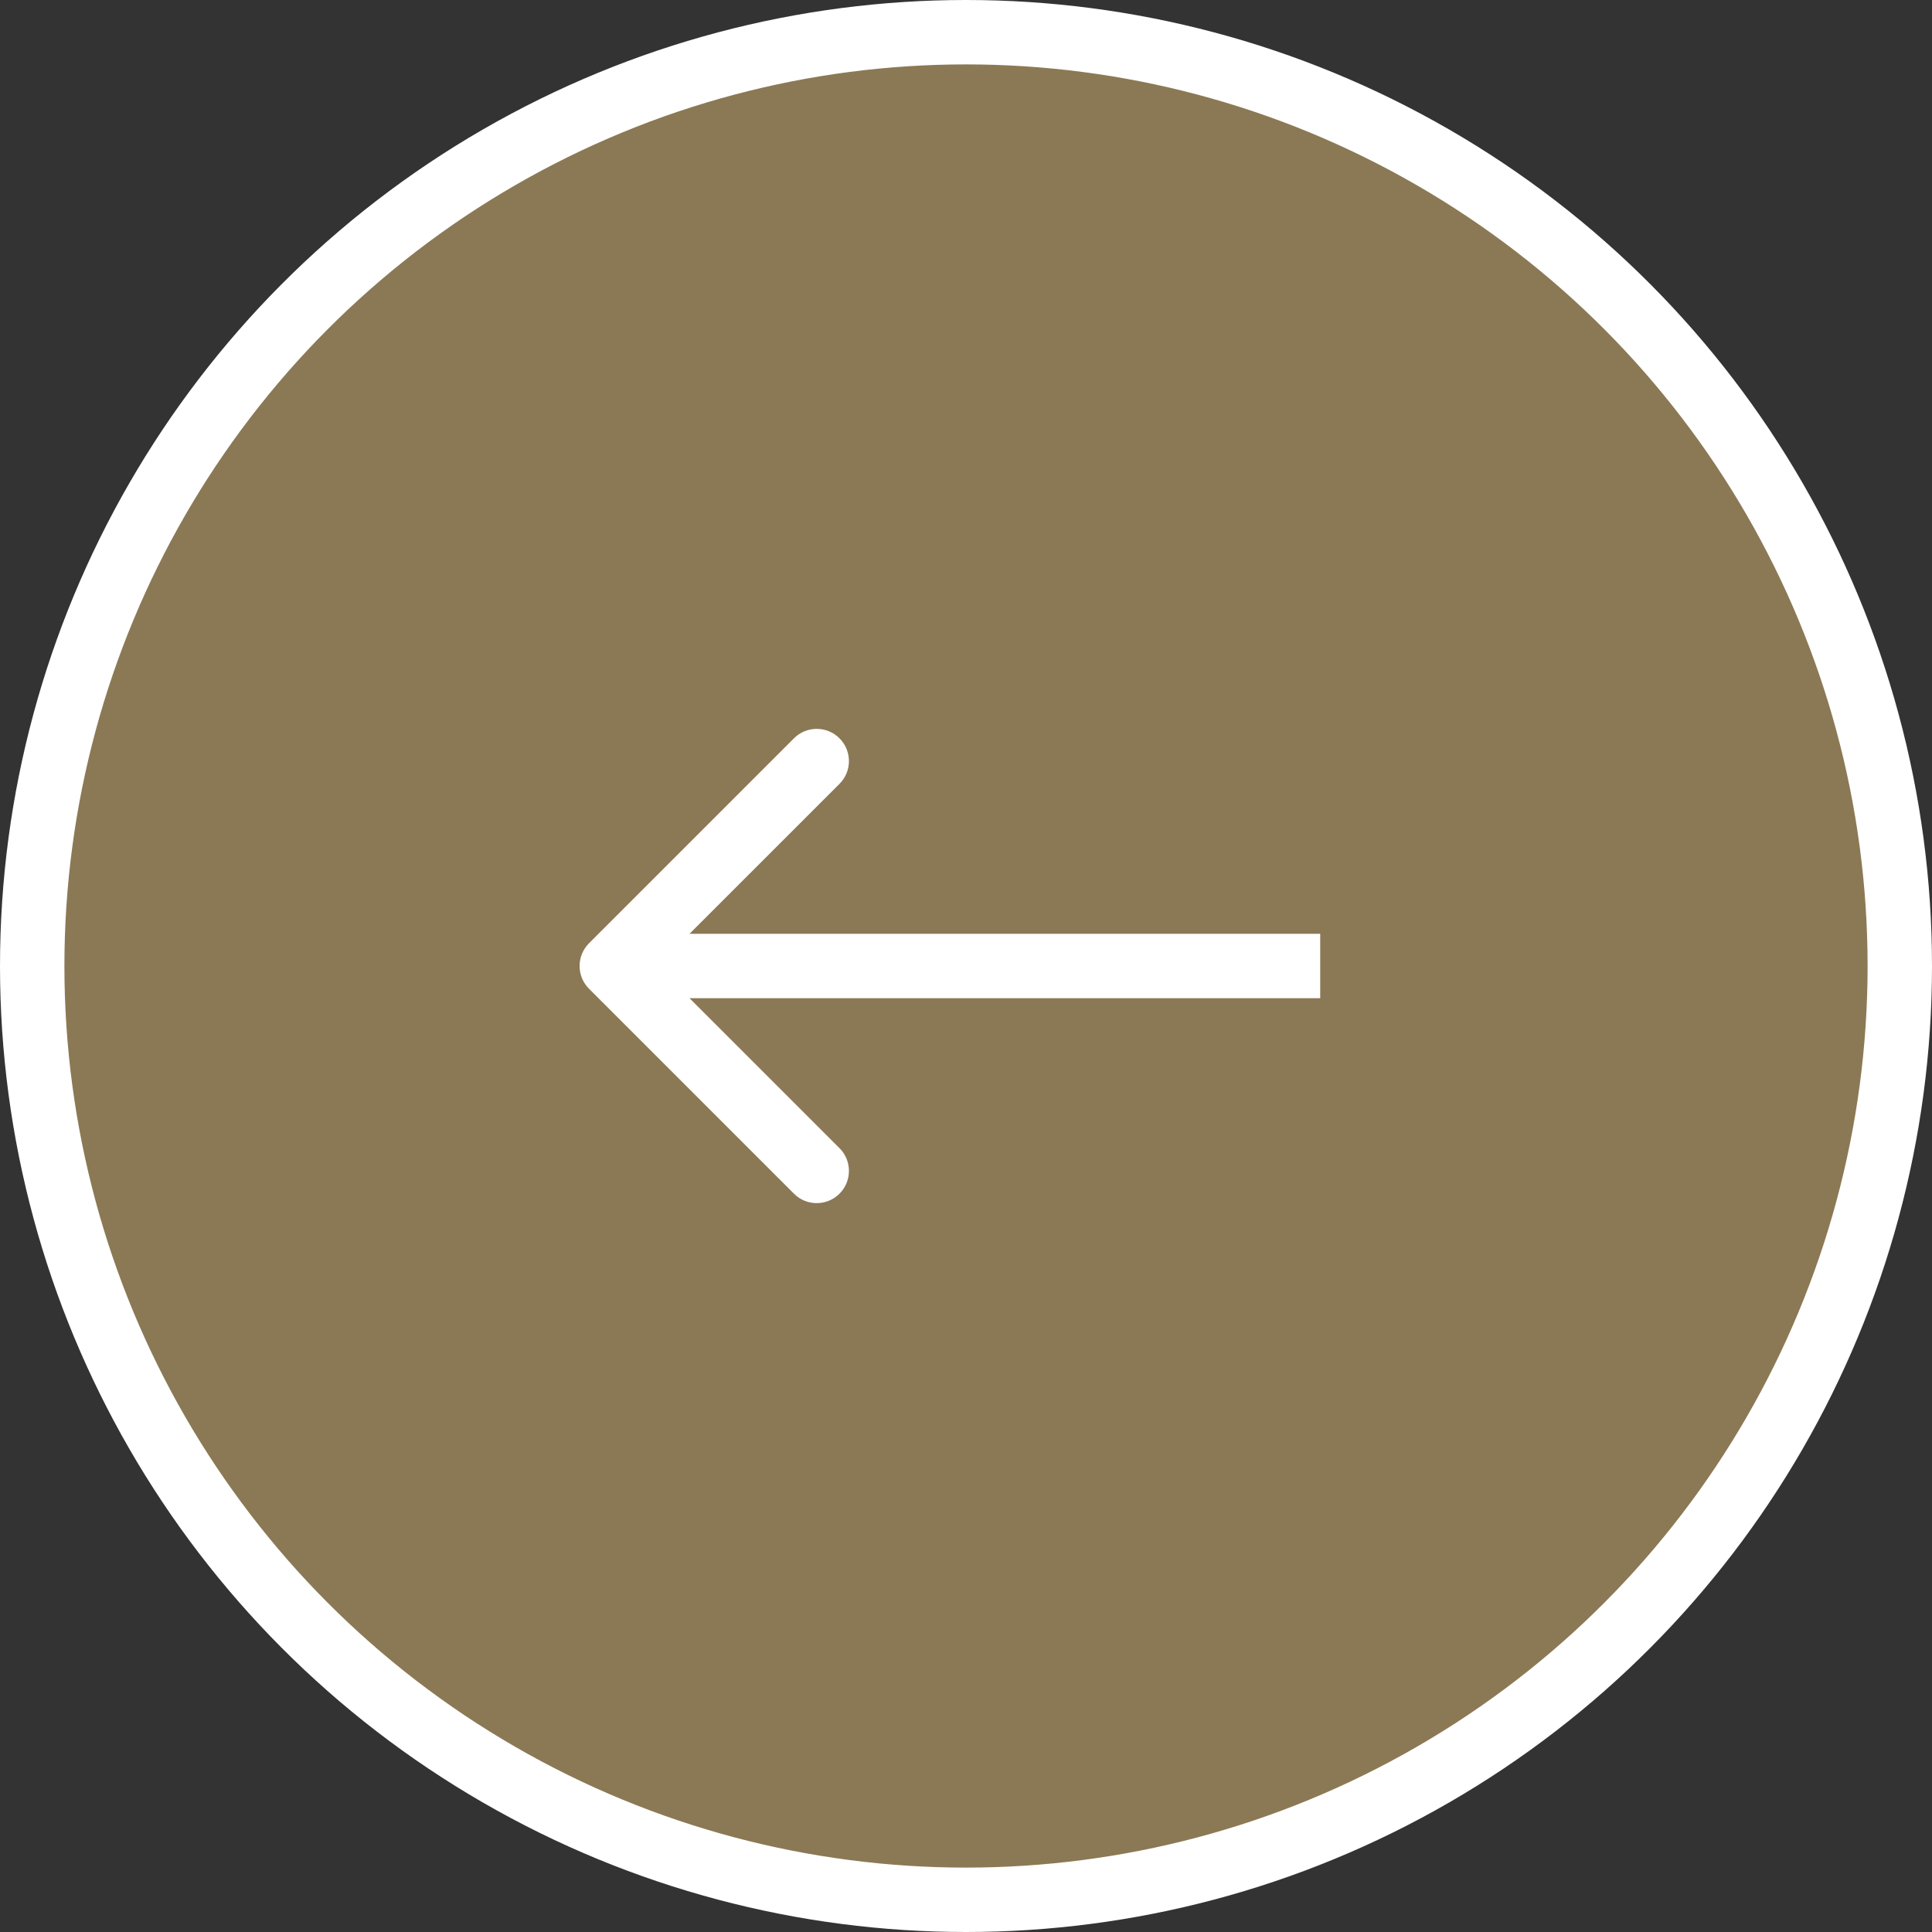
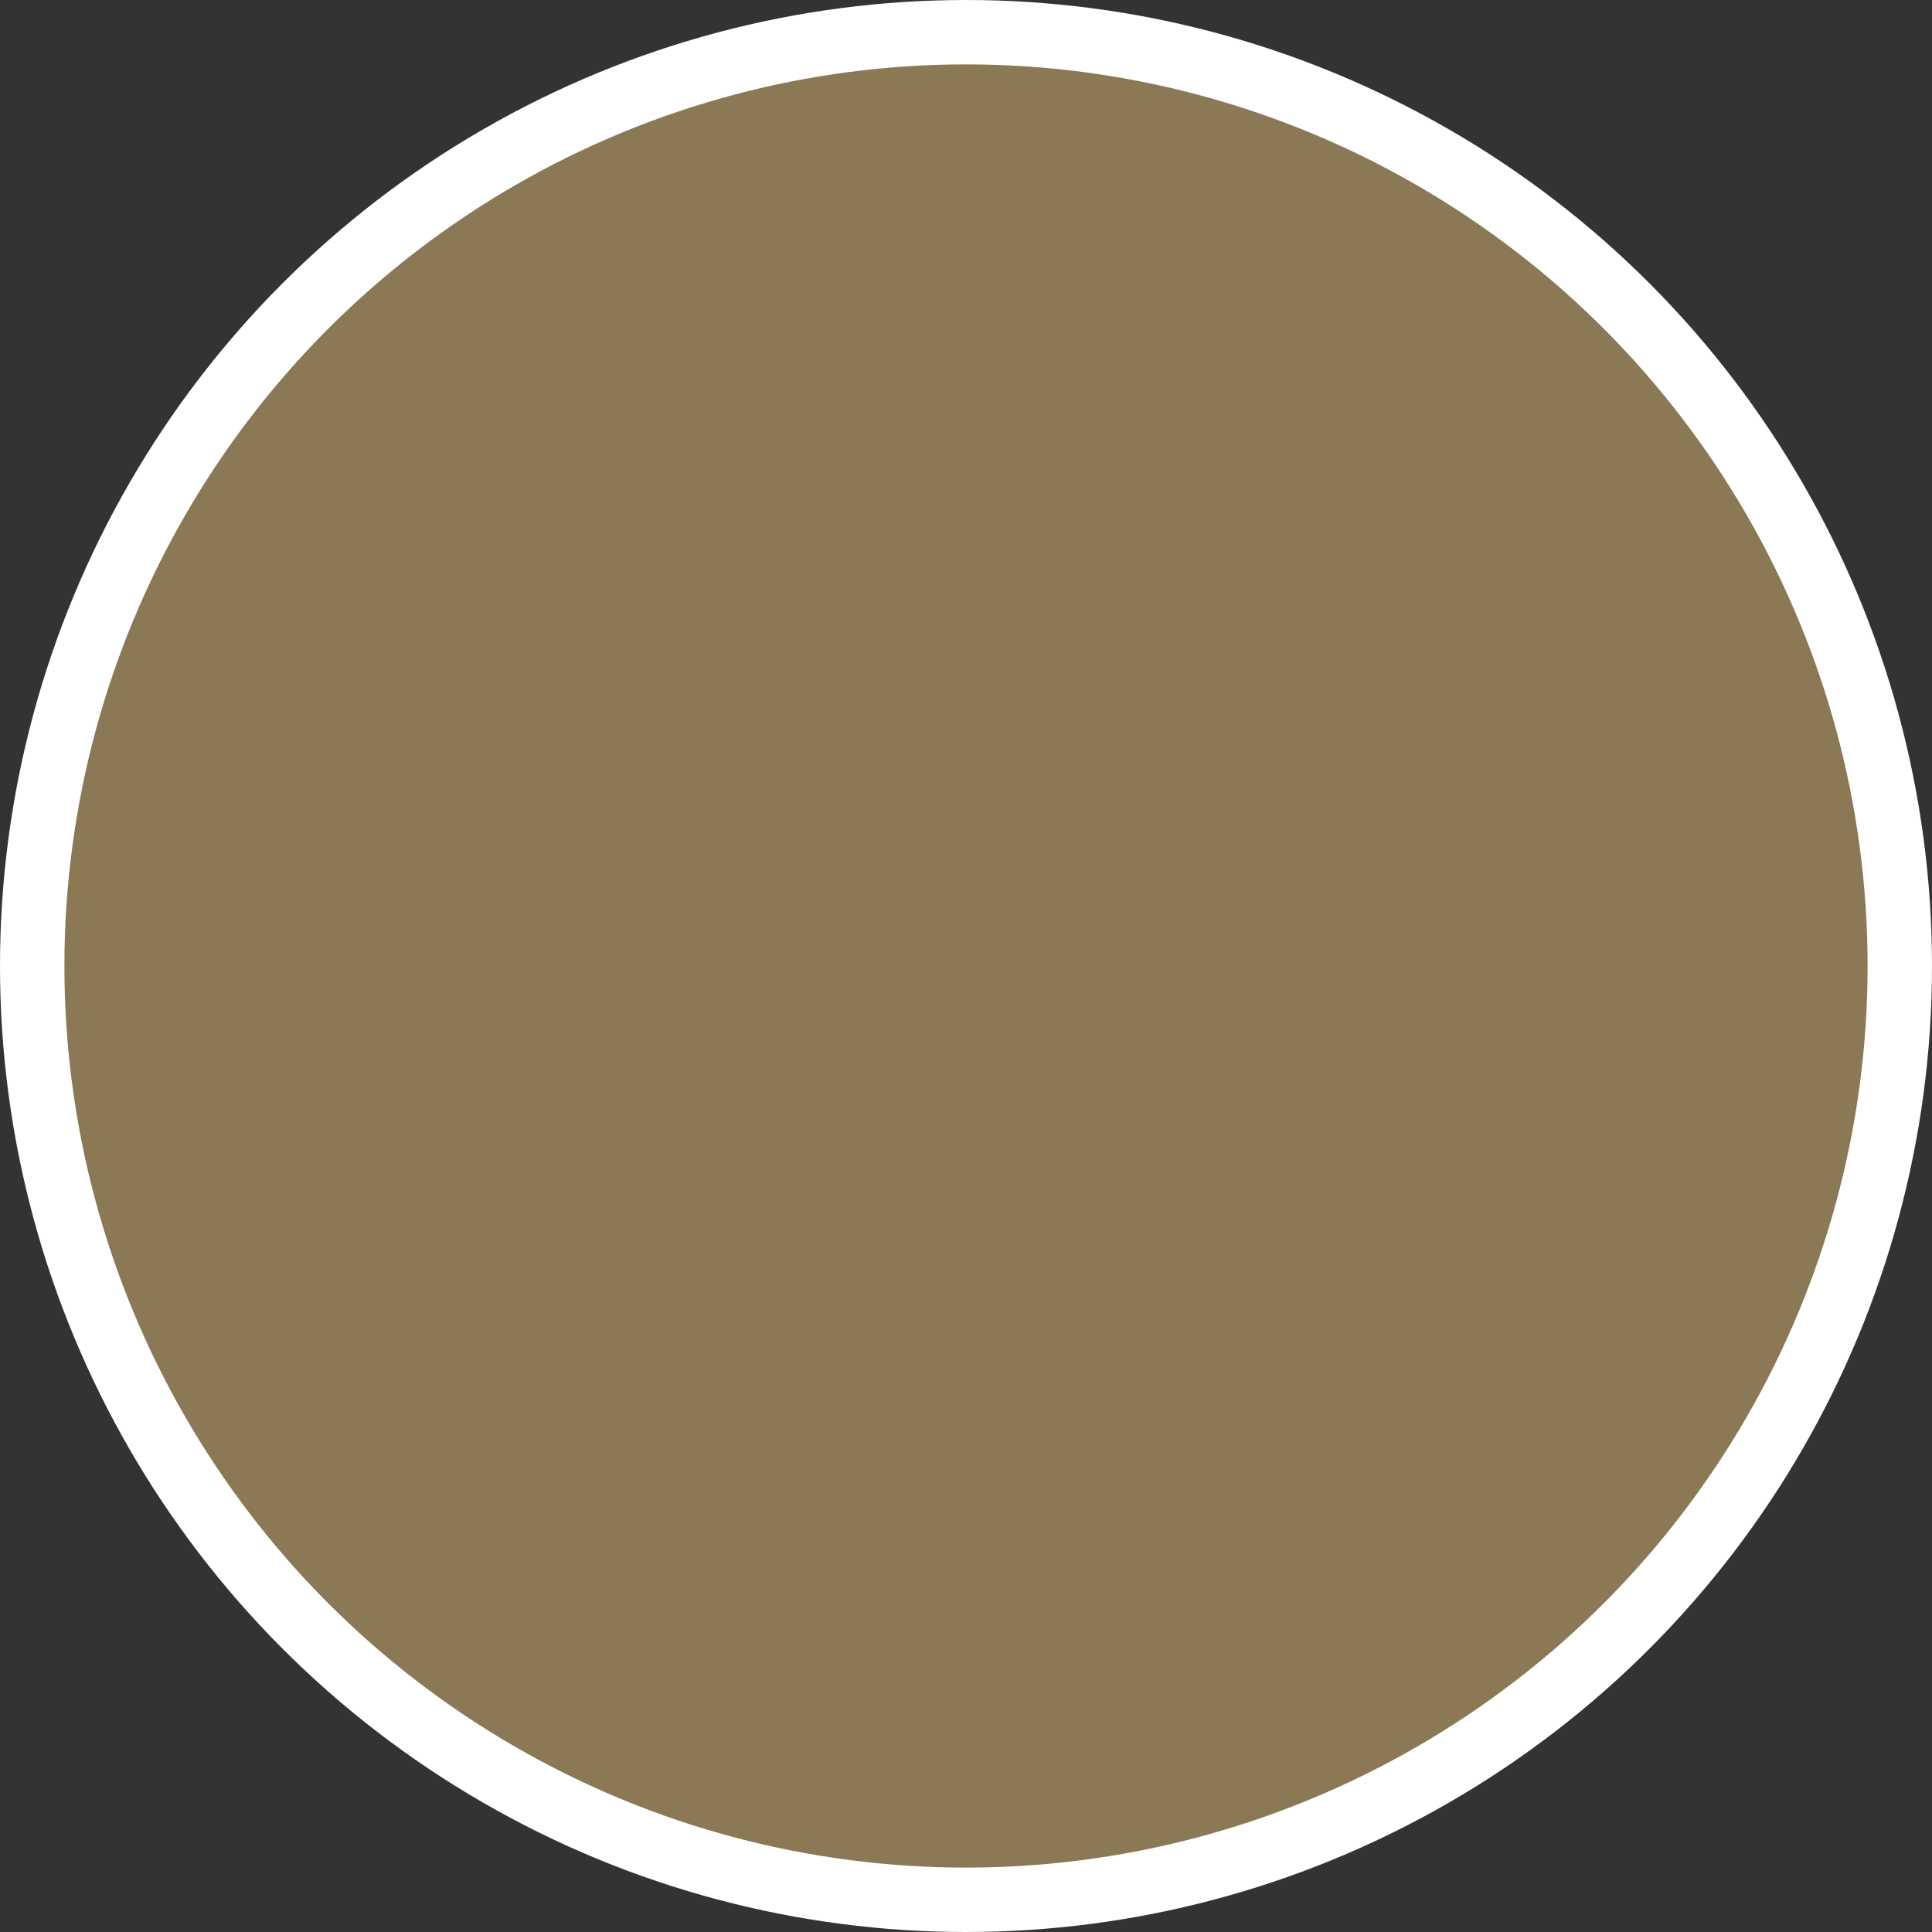
<svg xmlns="http://www.w3.org/2000/svg" width="60" height="60" viewBox="0 0 60 60" fill="none">
  <rect x="0" y="0" width="60" height="60" fill="#333333" stroke="none" />
  <circle cx="30" cy="30" r="29" transform="rotate(-180 30 30)" fill="#8B7955" stroke="white" stroke-width="2" />
-   <path d="M18.293 29.293C17.902 29.683 17.902 30.317 18.293 30.707L24.657 37.071C25.047 37.462 25.68 37.462 26.071 37.071C26.462 36.681 26.462 36.047 26.071 35.657L20.414 30L26.071 24.343C26.462 23.953 26.462 23.32 26.071 22.929C25.68 22.538 25.047 22.538 24.657 22.929L18.293 29.293ZM41 29L19 29L19 31L41 31L41 29Z" fill="white" />
</svg>